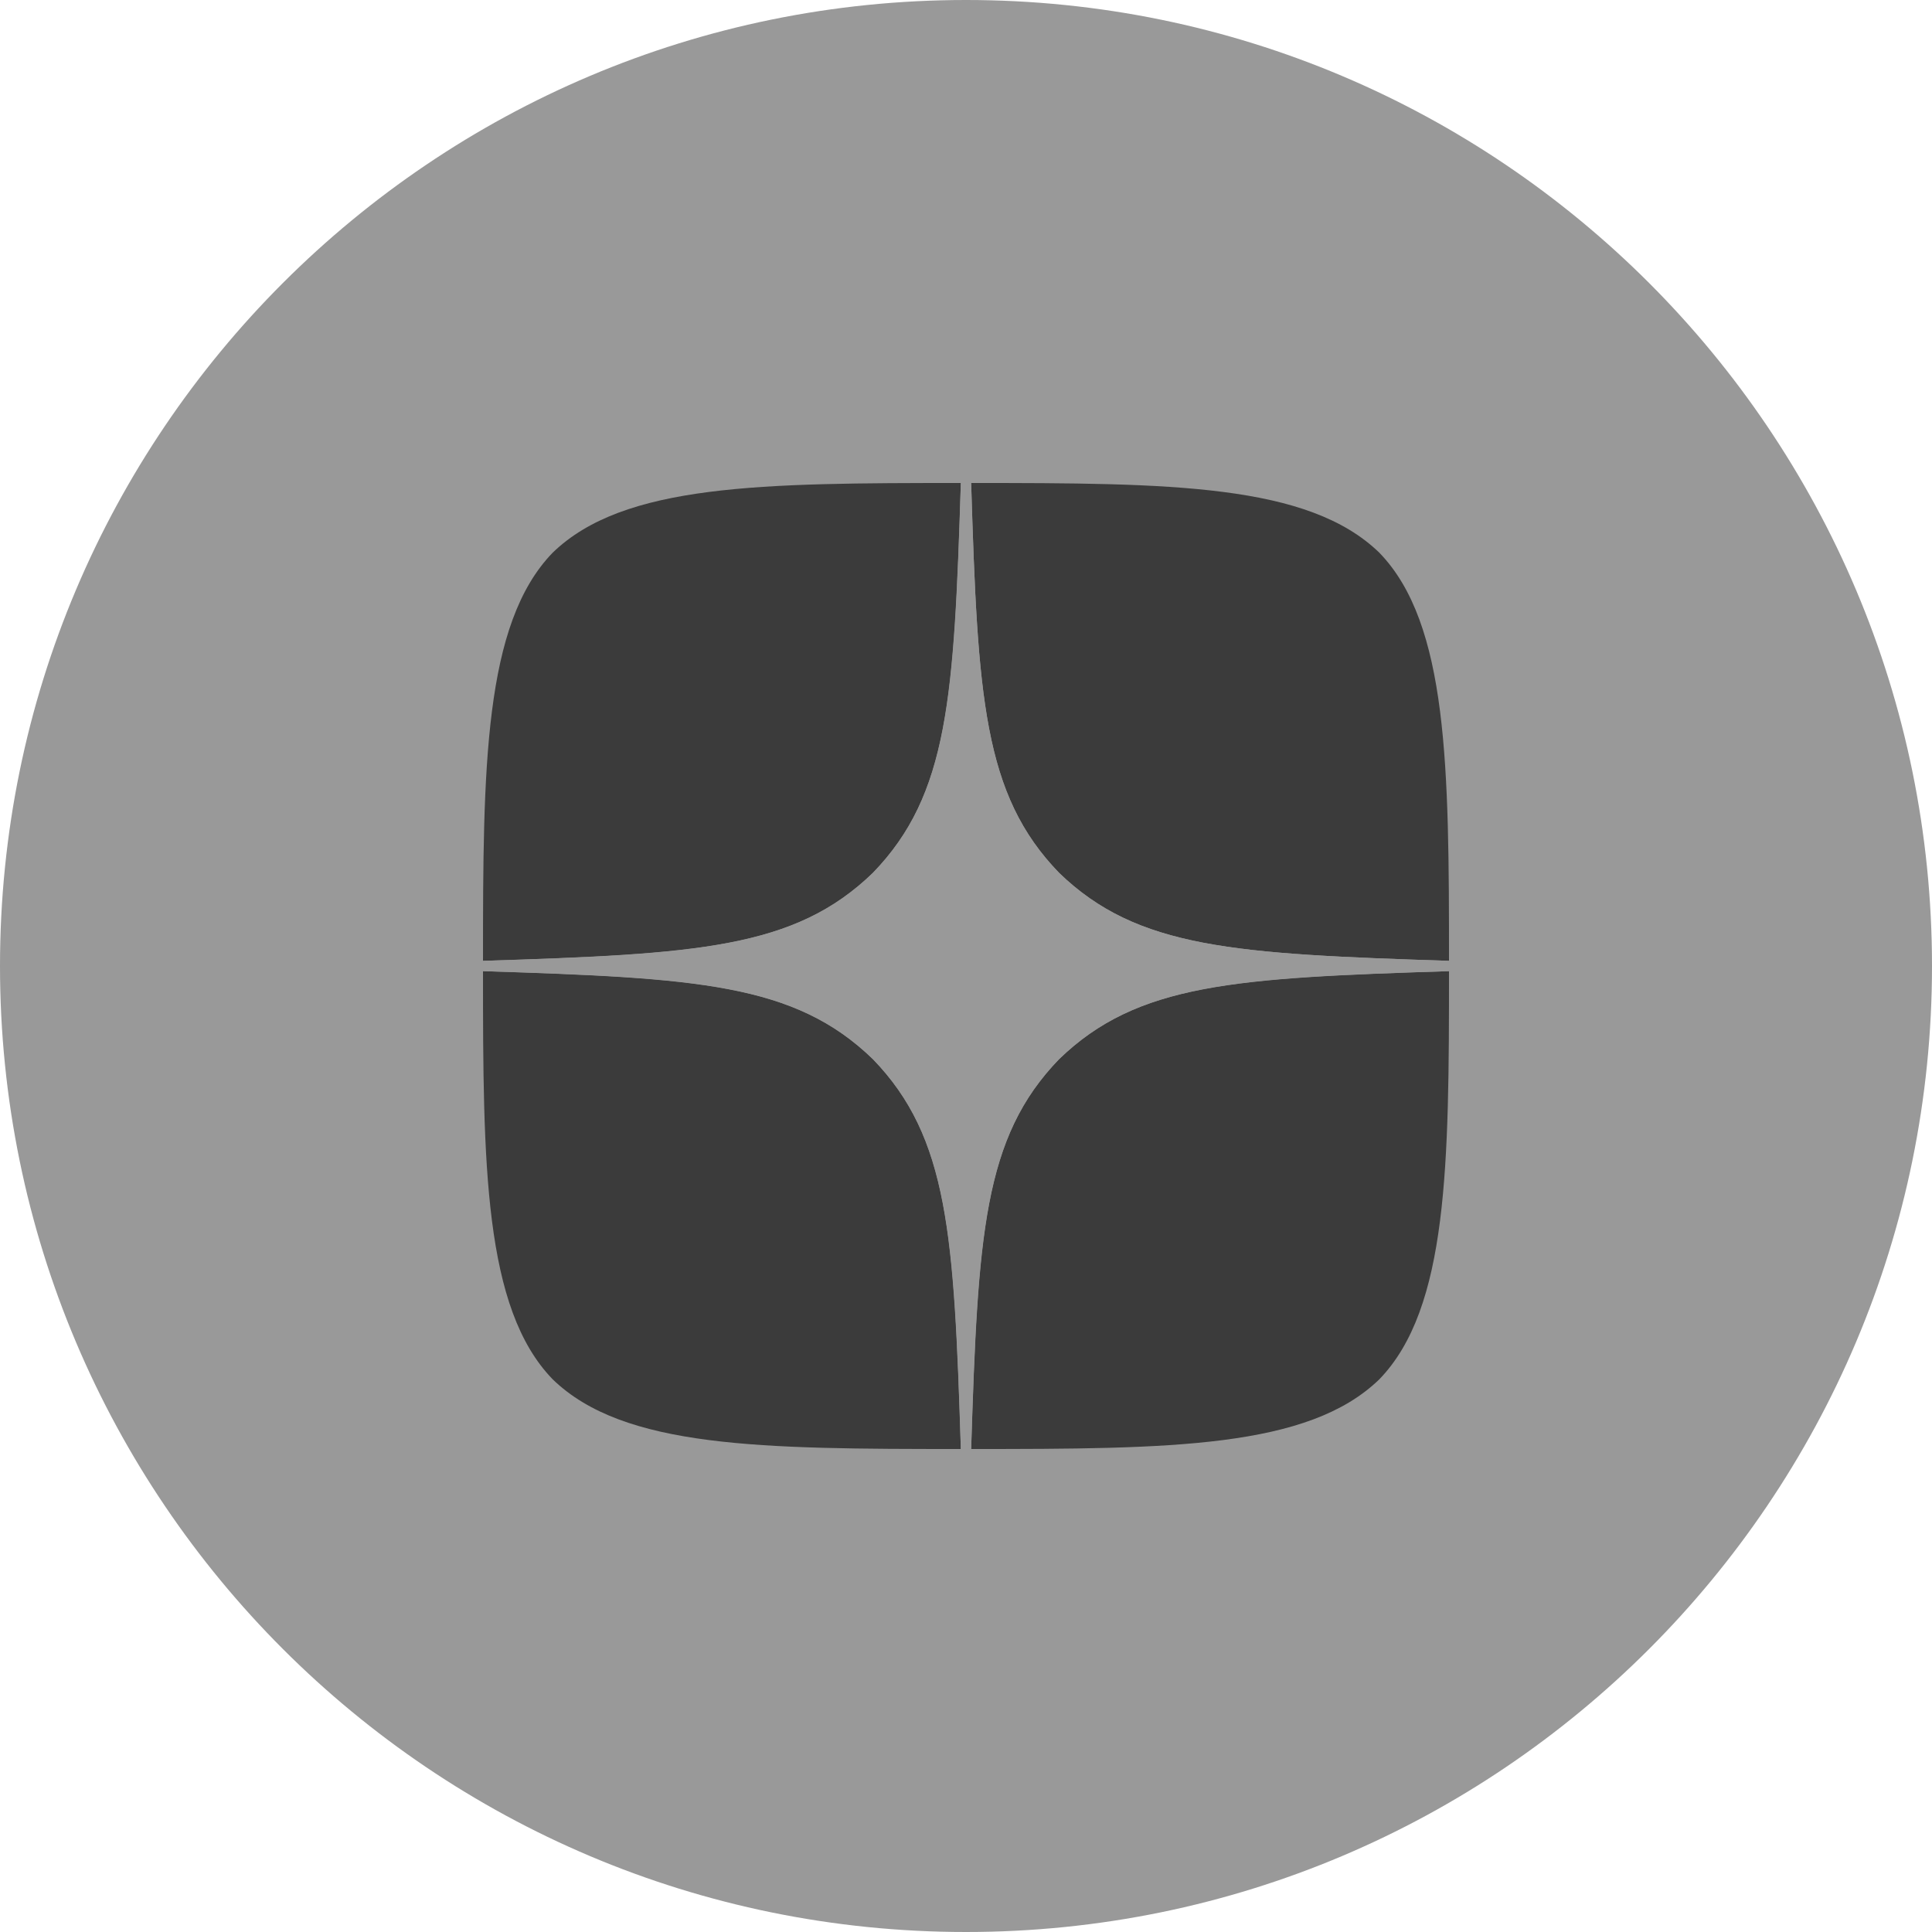
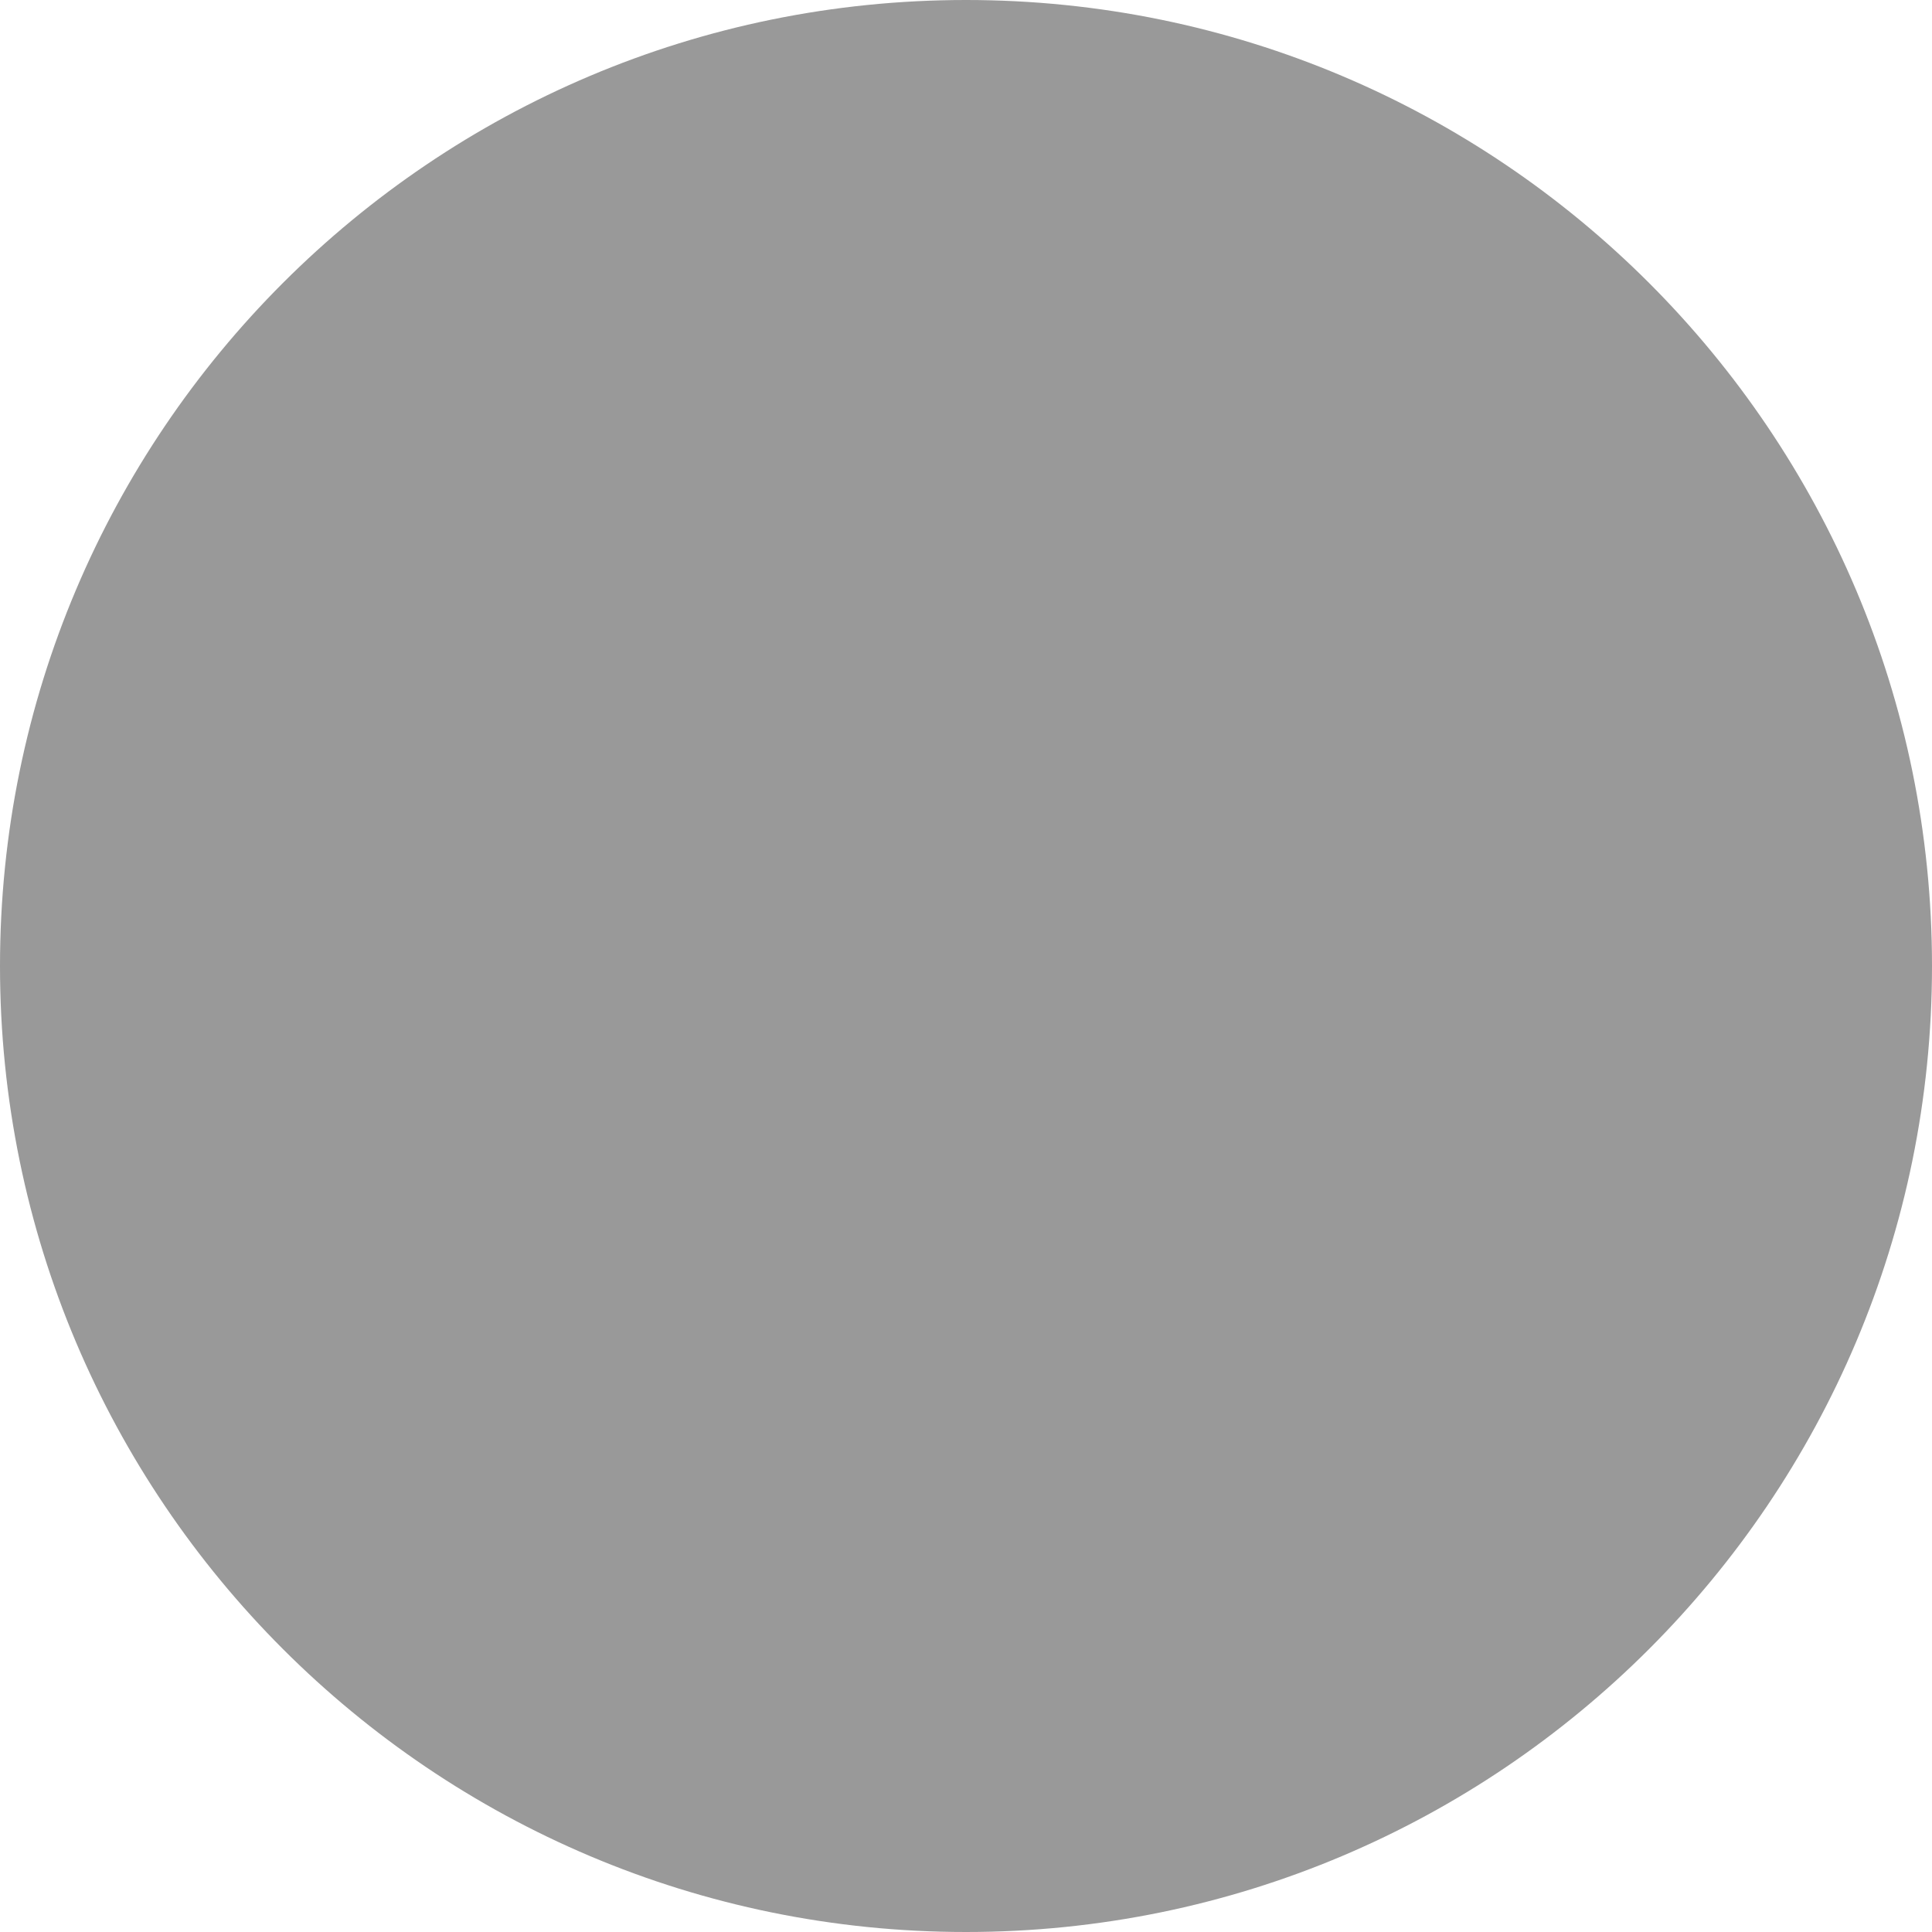
<svg xmlns="http://www.w3.org/2000/svg" width="30" height="30" viewBox="0 0 30 30" fill="none">
  <path d="M0 15C0 6.716 6.716 0 15 0V0C23.284 0 30 6.716 30 15V15C30 23.284 23.284 30 15 30V30C6.716 30 0 23.284 0 15V15Z" fill="#999999" />
-   <path d="M16.446 16.446C15.268 17.663 15.182 19.179 15.08 22.5C18.177 22.5 20.314 22.489 21.418 21.418C22.489 20.314 22.5 18.075 22.5 15.08C19.179 15.188 17.663 15.268 16.446 16.446V16.446ZM7.5 15.08C7.5 18.075 7.511 20.314 8.582 21.418C9.686 22.489 11.823 22.5 14.92 22.5C14.812 19.179 14.732 17.663 13.554 16.446C12.338 15.268 10.821 15.182 7.5 15.08V15.08ZM14.92 7.5C11.829 7.5 9.686 7.511 8.582 8.582C7.511 9.686 7.5 11.925 7.5 14.92C10.821 14.812 12.338 14.732 13.554 13.554C14.732 12.338 14.818 10.821 14.92 7.5V7.5ZM16.446 13.554C15.268 12.338 15.182 10.821 15.08 7.5C18.177 7.5 20.314 7.511 21.418 8.582C22.489 9.686 22.5 11.925 22.5 14.92C19.179 14.812 17.663 14.732 16.446 13.554" fill="#3B3B3B" />
-   <path d="M22.5 15.08V14.92C19.179 14.812 17.663 14.732 16.446 13.554C15.268 12.338 15.182 10.821 15.08 7.5H14.92C14.812 10.821 14.732 12.338 13.554 13.554C12.338 14.732 10.821 14.818 7.5 14.92V15.08C10.821 15.188 12.338 15.268 13.554 16.446C14.732 17.663 14.818 19.179 14.92 22.5H15.08C15.188 19.179 15.268 17.663 16.446 16.446C17.663 15.268 19.179 15.182 22.5 15.08" fill="#999999" />
</svg>